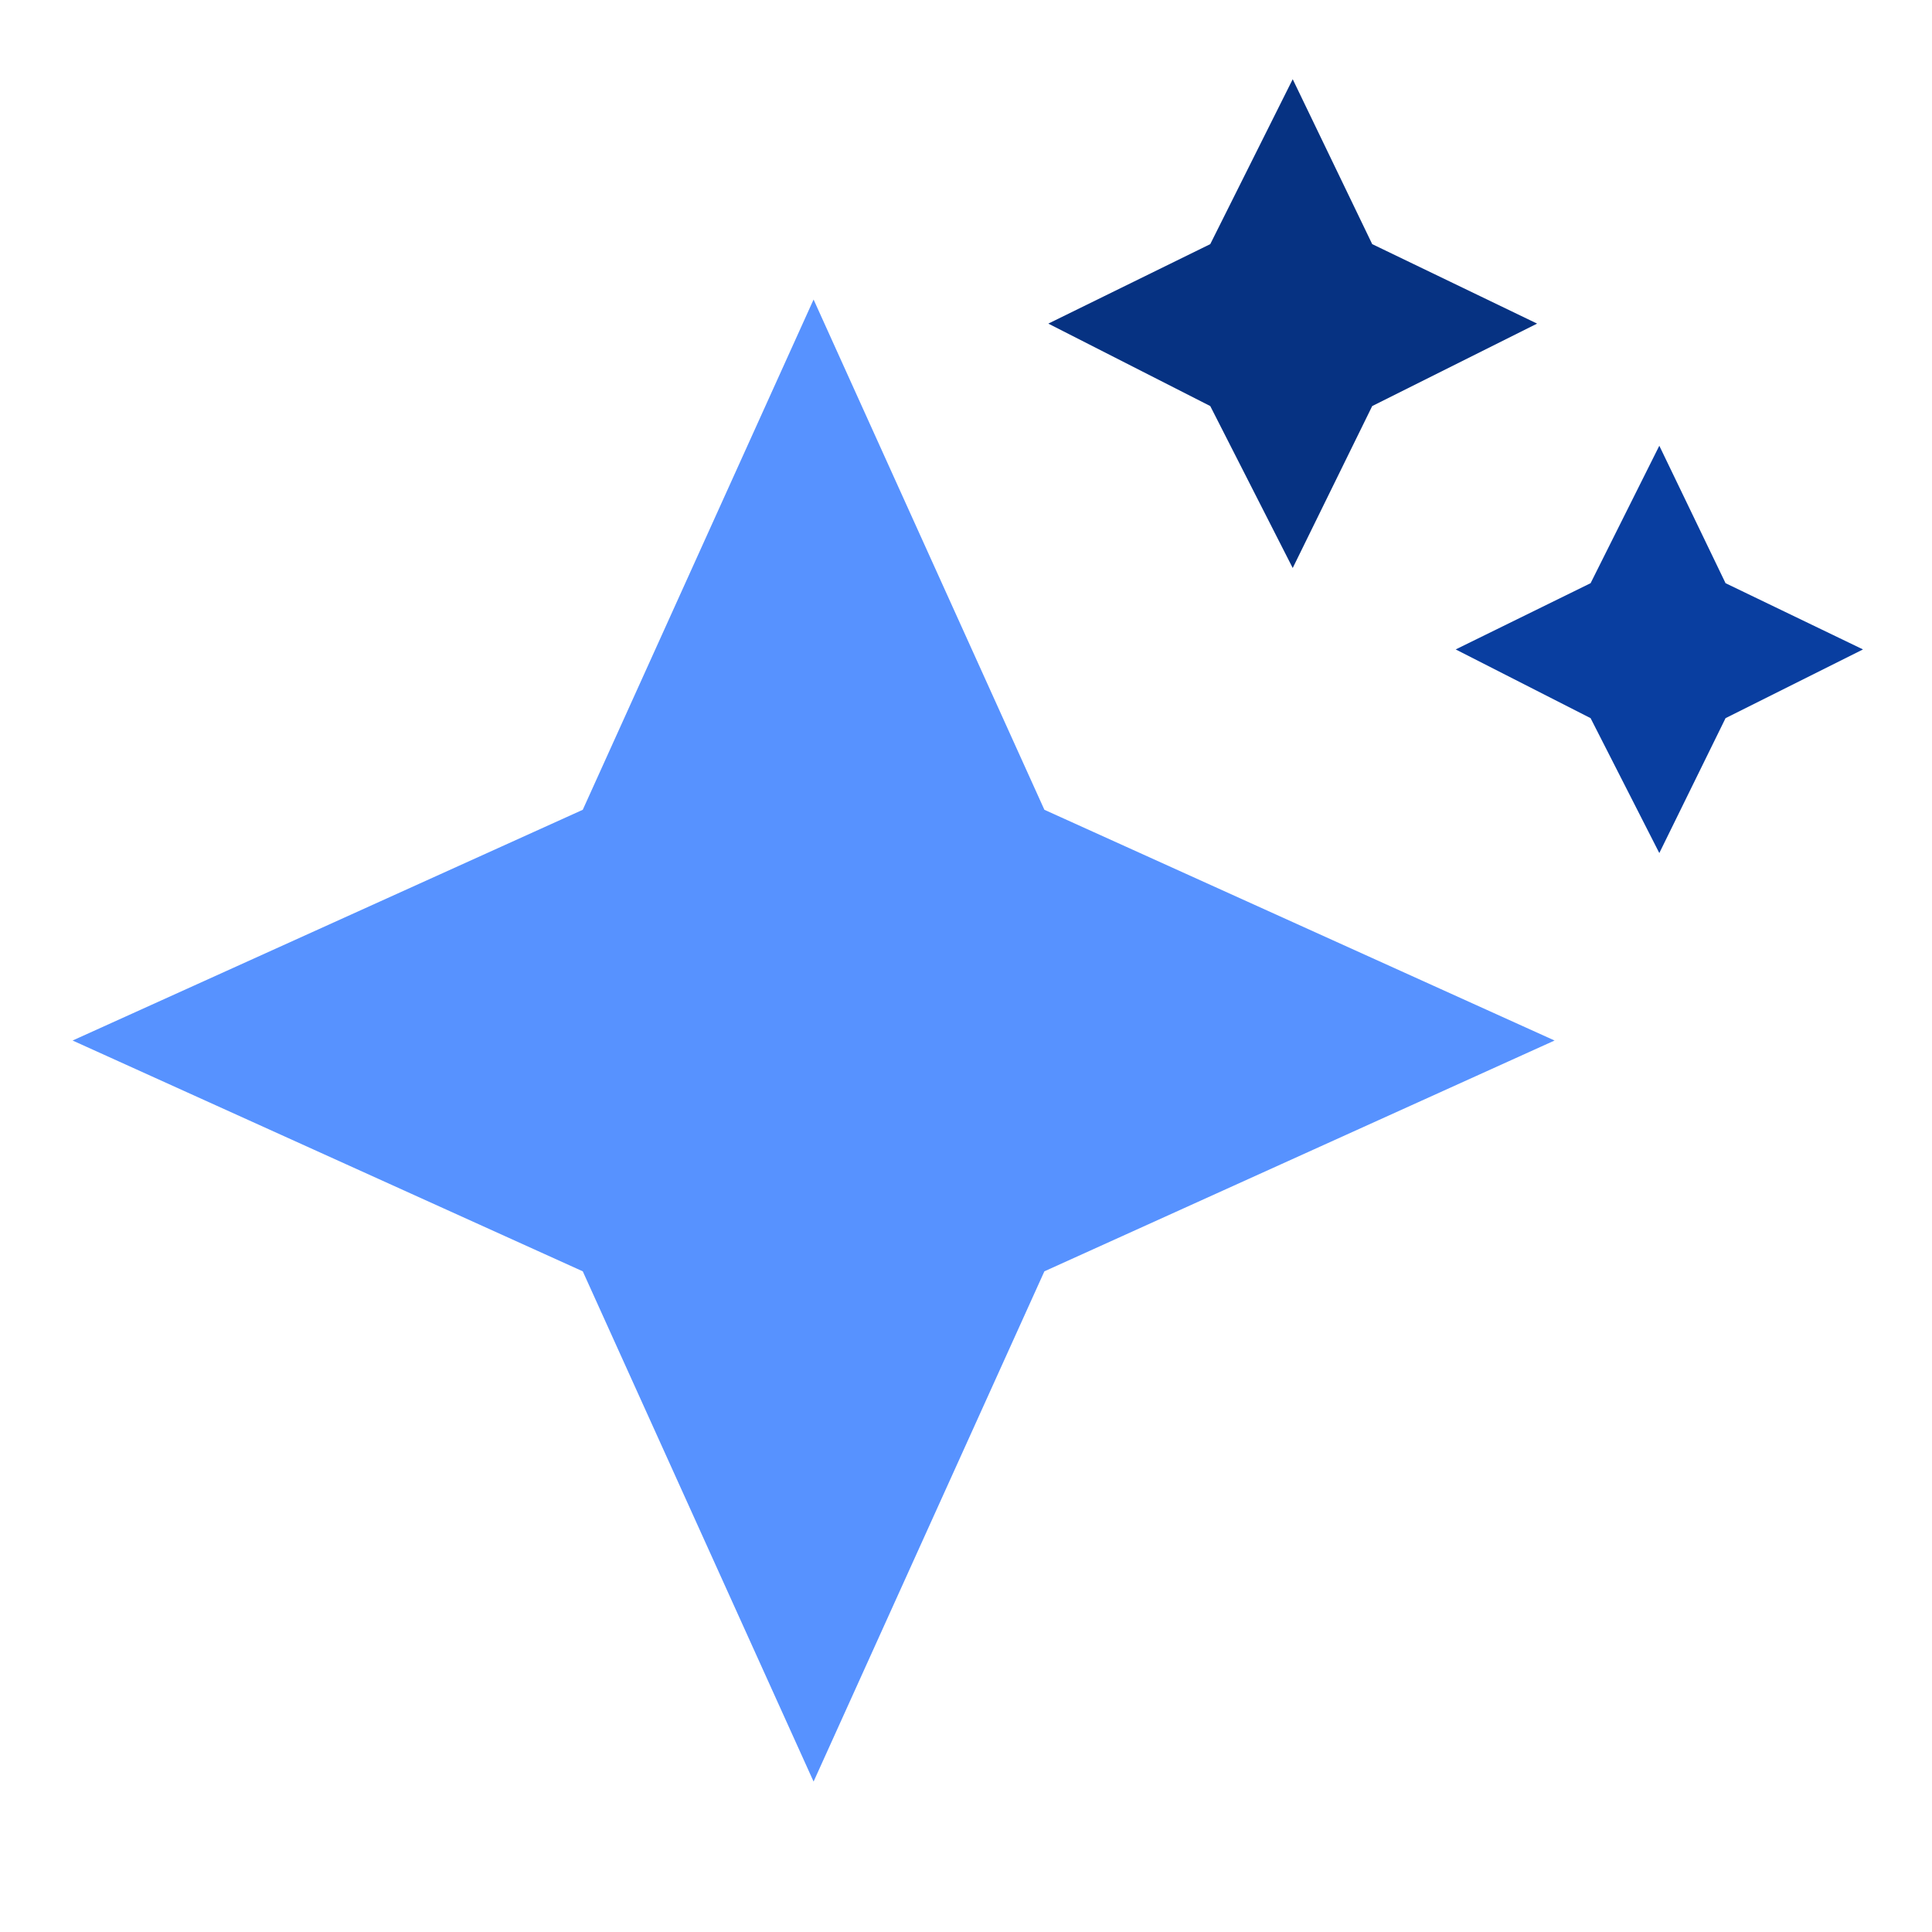
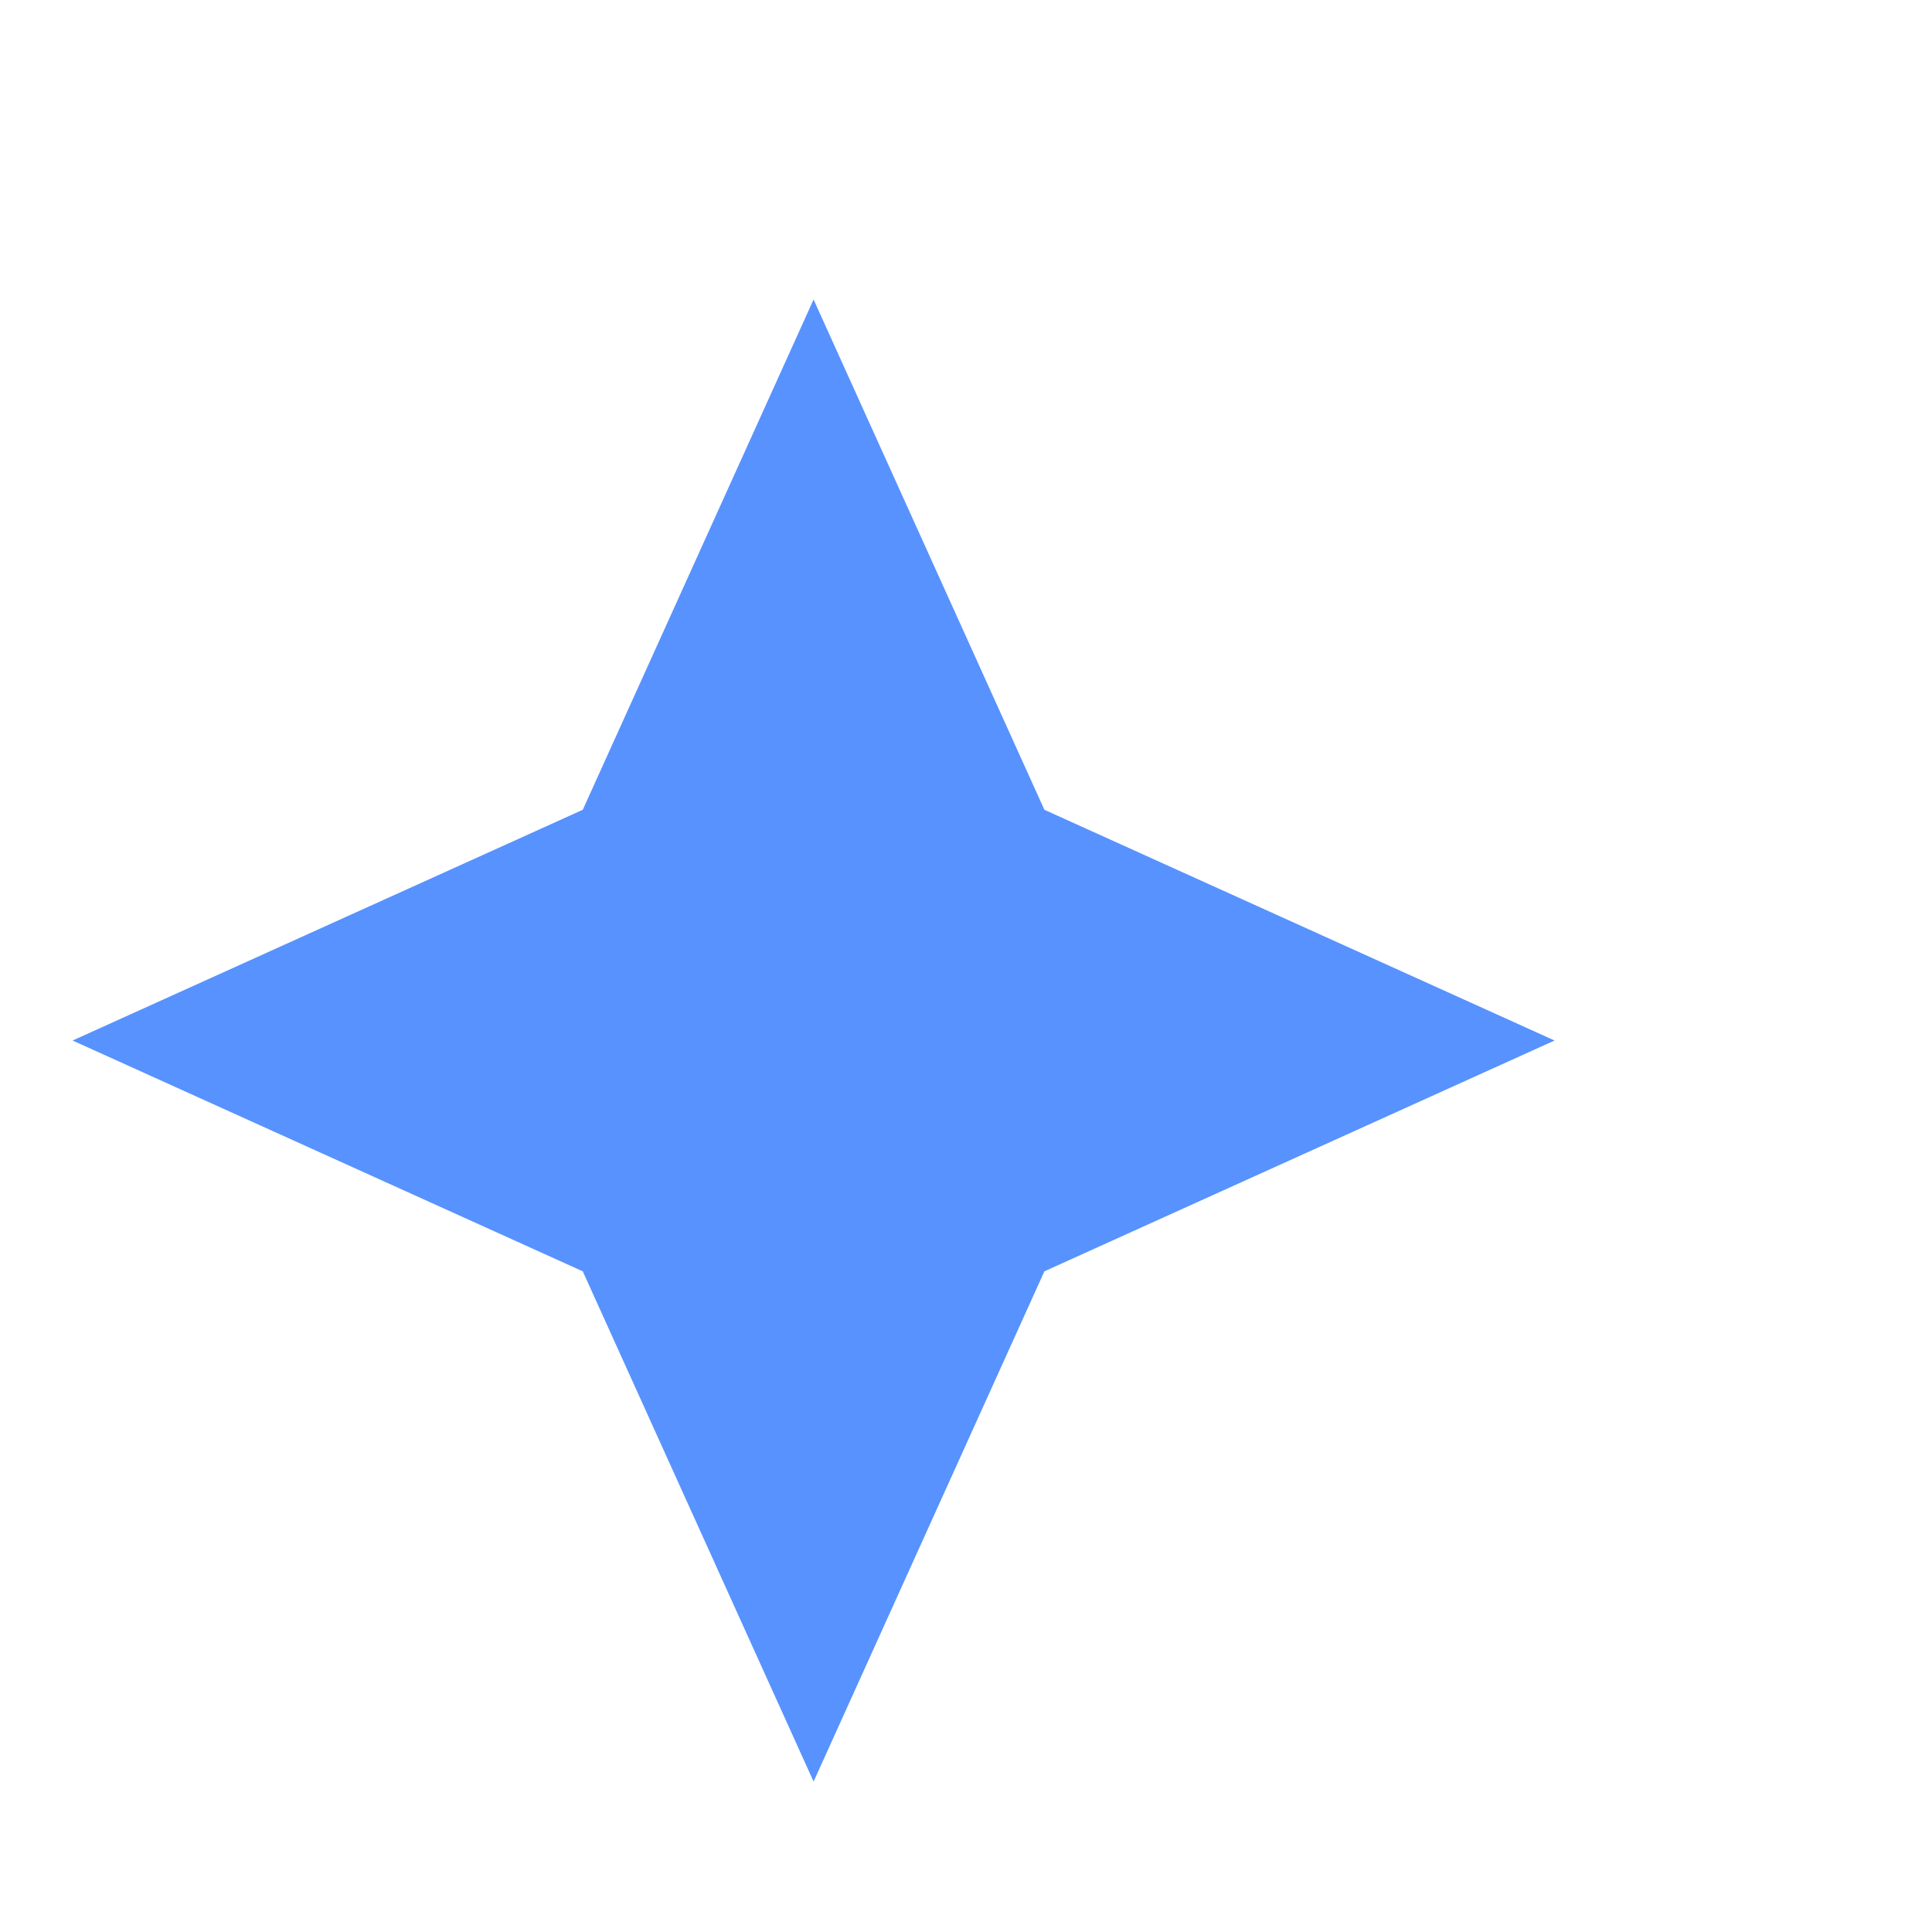
<svg xmlns="http://www.w3.org/2000/svg" width="28" height="28" viewBox="0 0 28 28" fill="none">
  <g id="icon/service_ìºë¦°ë_on_48">
    <g id="Group 48096275">
      <g id="Group 48096272">
        <path id="Rectangle 2340" d="M11.791 4.341L15.136 11.736L22.53 15.08L15.136 18.425L11.791 25.82L8.446 18.425L1.052 15.08L8.446 11.736L11.791 4.341Z" fill="#5792FF" />
      </g>
-       <path id="Union" fill-rule="evenodd" clip-rule="evenodd" d="M17.54 5.885L18.735 8.232L19.887 5.885L22.277 4.69L19.887 3.538L18.735 1.148L17.54 3.538L15.193 4.69L17.54 5.885Z" fill="#063282" />
      <g id="Group 48096274">
-         <path id="Union_2" fill-rule="evenodd" clip-rule="evenodd" d="M23.052 10.408L24.048 12.363L25.008 10.408L27 9.412L25.008 8.452L24.048 6.46L23.052 8.452L21.097 9.412L23.052 10.408ZM23.458 9.408C23.458 9.409 23.458 9.41 23.458 9.412C23.458 9.413 23.458 9.415 23.458 9.417C23.458 9.415 23.458 9.413 23.458 9.411C23.458 9.41 23.458 9.409 23.458 9.408Z" fill="#093EA0" />
-       </g>
+         </g>
    </g>
  </g>
</svg>